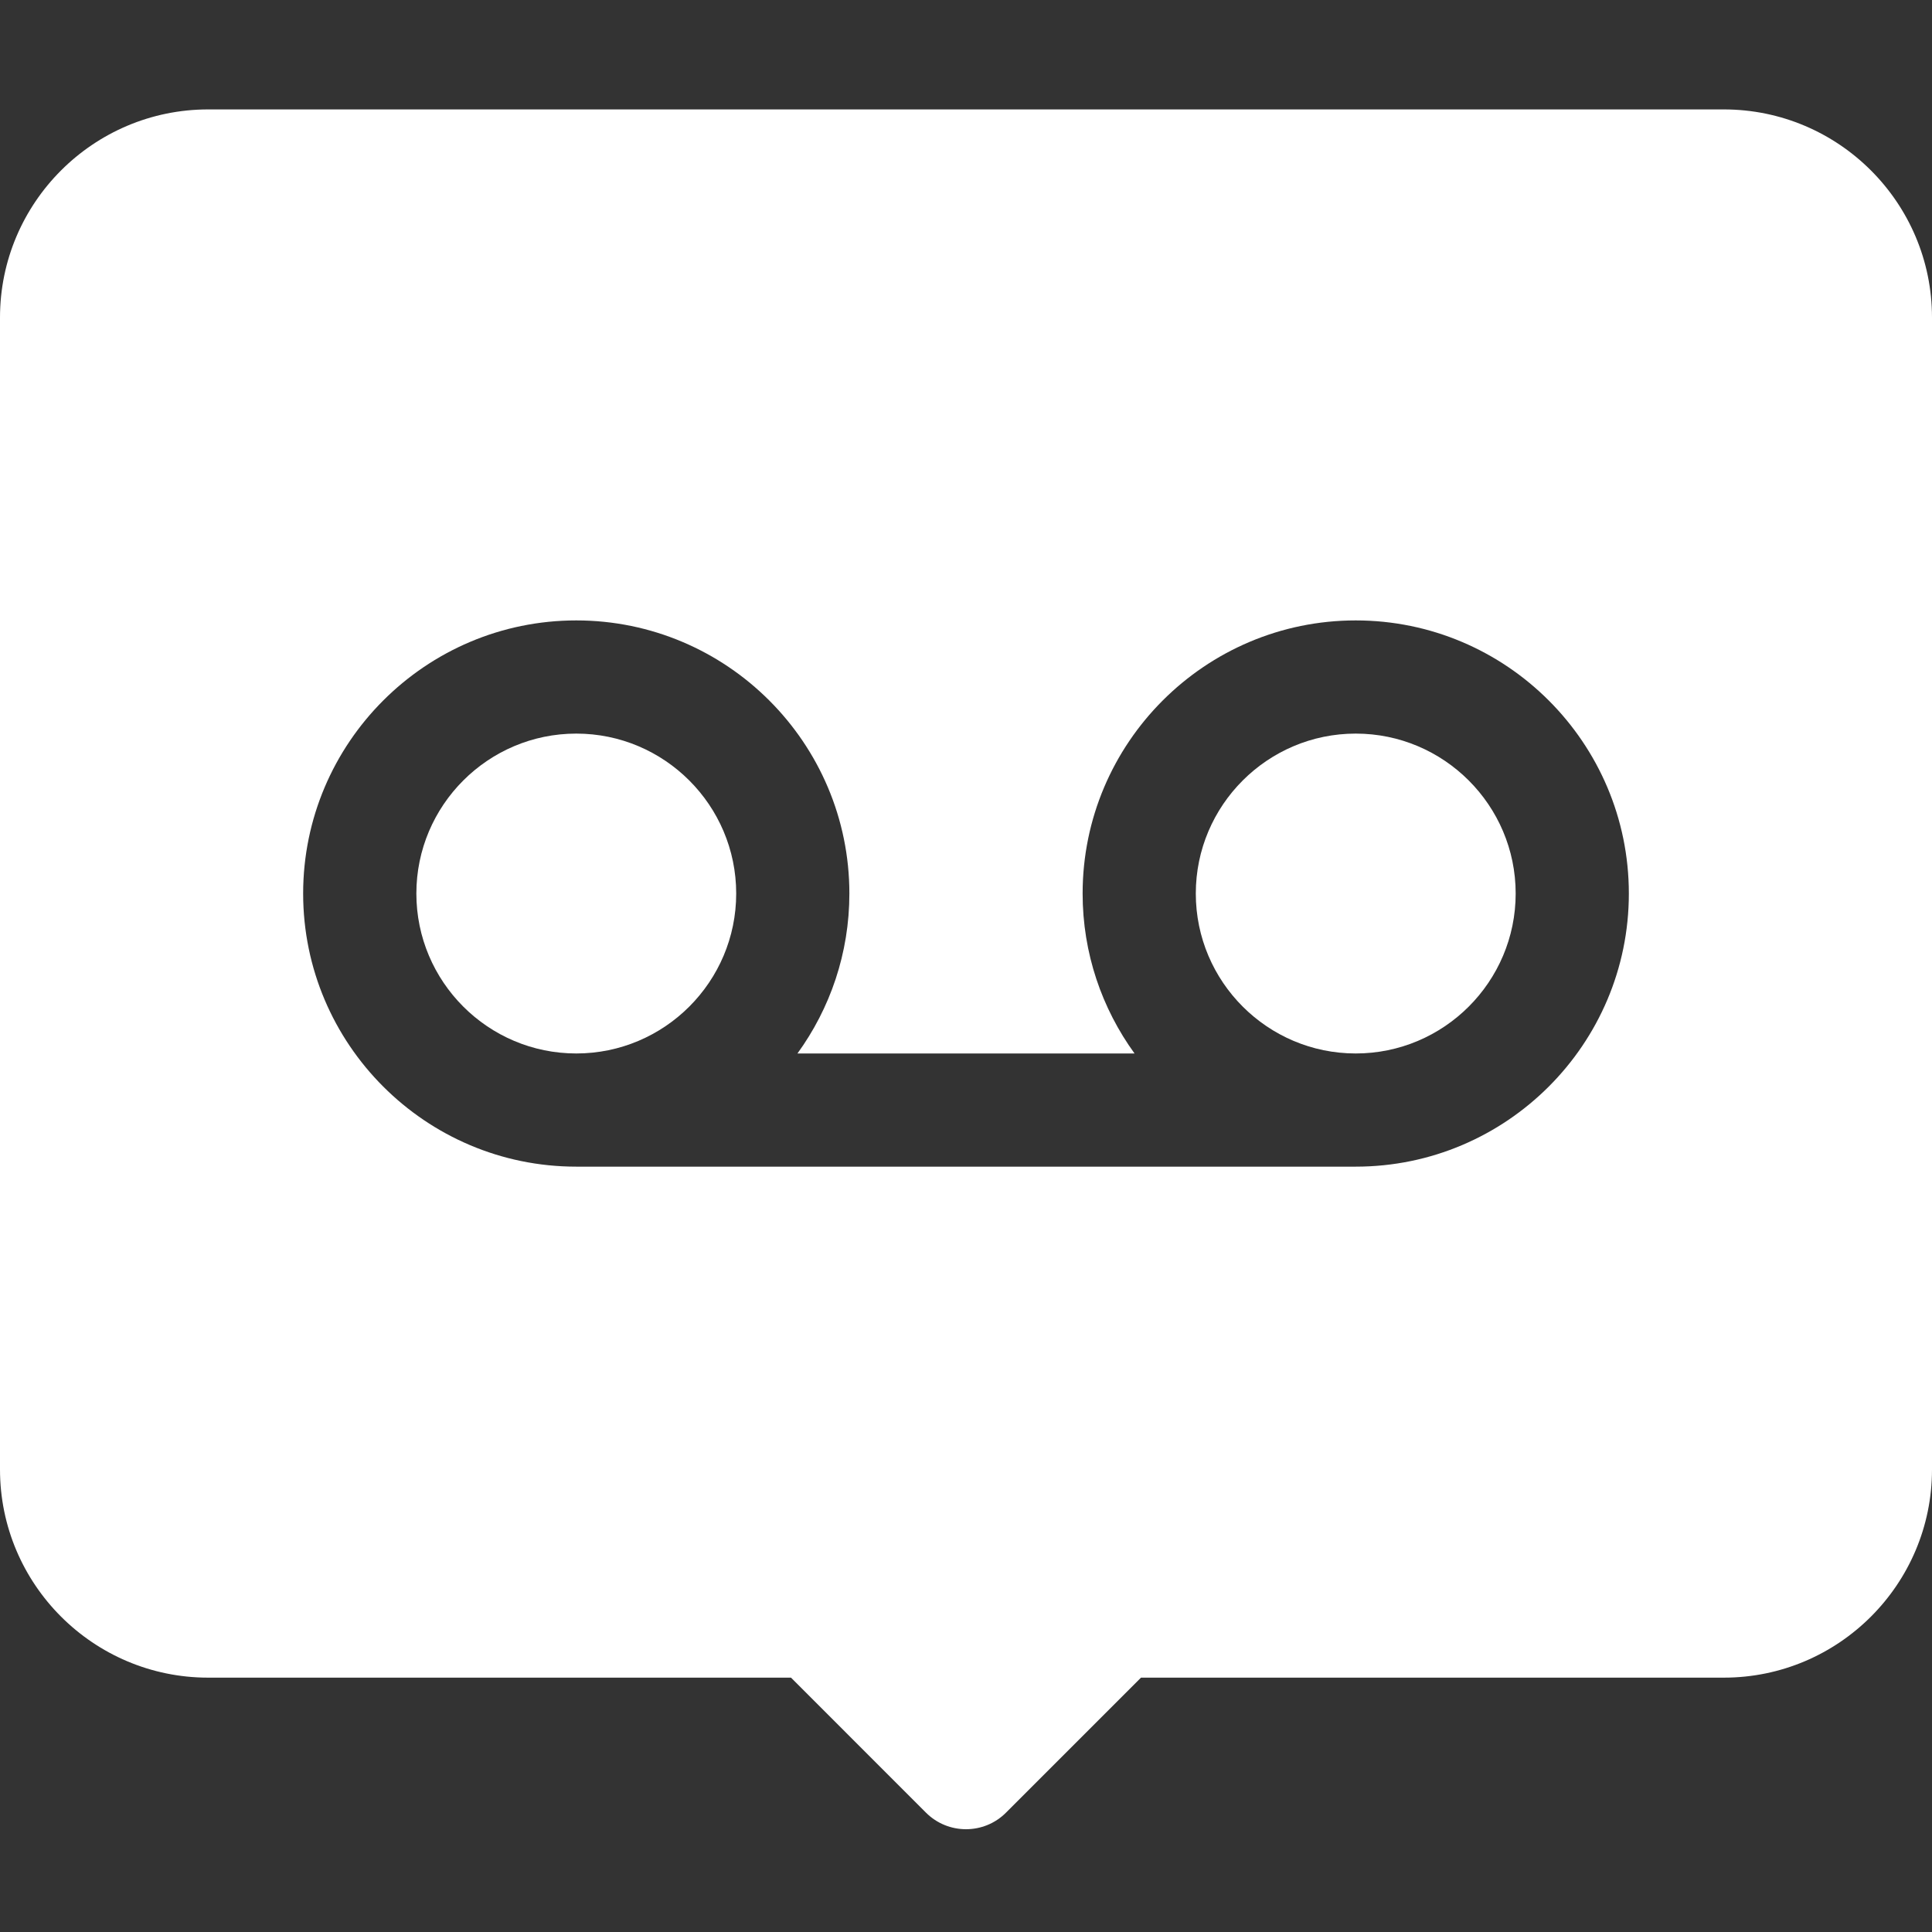
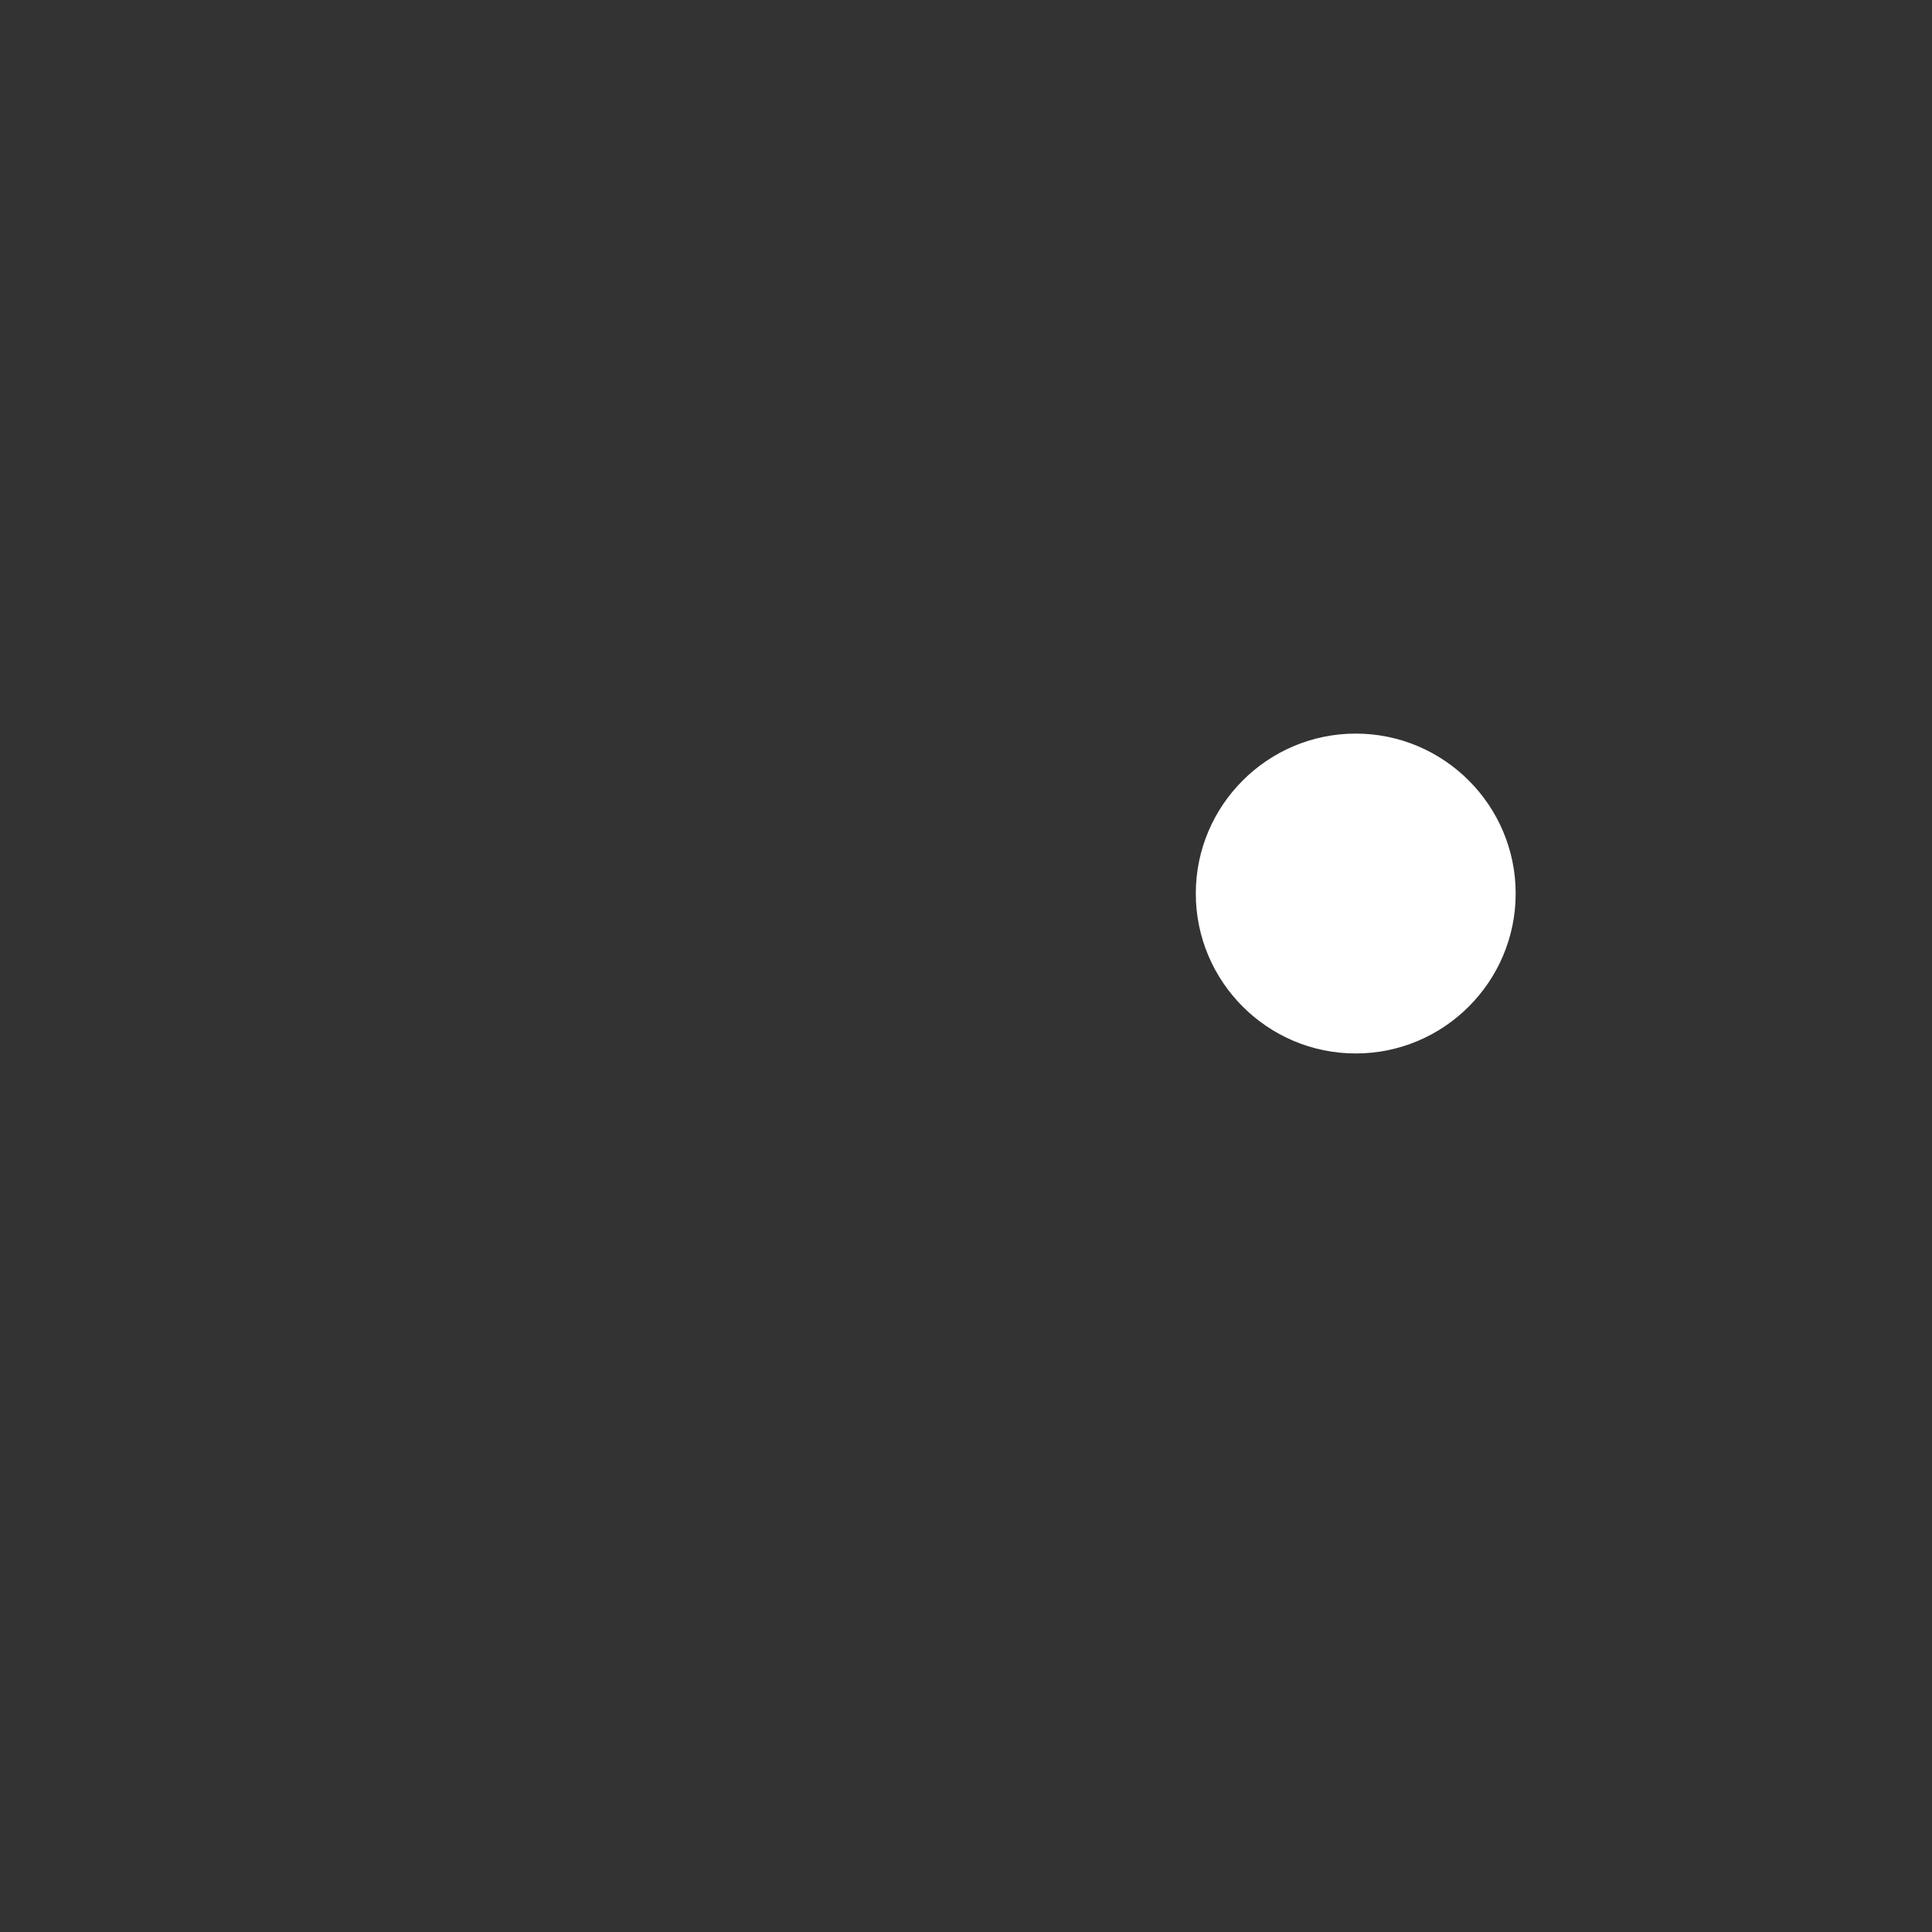
<svg xmlns="http://www.w3.org/2000/svg" width="55" height="55" viewBox="0 0 55 55" fill="none">
  <rect x="0" y="0" width="55" height="55" fill="#333333" stroke="none" />
  <path d="M38.595 20.884C36.085 20.884 34.042 22.927 34.042 25.437C34.042 27.948 36.085 29.99 38.595 29.99C41.105 29.99 43.148 27.948 43.148 25.437C43.148 22.927 41.105 20.884 38.595 20.884Z" fill="white" />
-   <path d="M16.405 20.884C13.895 20.884 11.853 22.927 11.853 25.437C11.853 27.948 13.895 29.99 16.405 29.99C18.916 29.99 20.958 27.948 20.958 25.437C20.958 22.927 18.916 20.884 16.405 20.884Z" fill="white" />
-   <path d="M49.074 3.115H5.926C2.658 3.115 3.05176e-05 5.773 3.05176e-05 9.041V41.833C3.05176e-05 45.101 2.658 47.759 5.926 47.759H22.518L26.36 51.602C26.675 51.917 27.088 52.074 27.5 52.074C27.912 52.074 28.325 51.917 28.639 51.602L32.482 47.759H49.074C52.342 47.759 55 45.101 55 41.833V9.041C55 5.773 52.342 3.115 49.074 3.115ZM38.595 33.212H16.405C12.118 33.212 8.63 29.725 8.63 25.437C8.63 21.15 12.118 17.662 16.405 17.662C20.692 17.662 24.18 21.15 24.18 25.437C24.18 27.137 23.631 28.709 22.702 29.99H32.298C31.369 28.709 30.82 27.137 30.82 25.437C30.82 21.15 34.308 17.662 38.595 17.662C42.883 17.662 46.37 21.15 46.37 25.437C46.37 29.725 42.883 33.212 38.595 33.212Z" fill="white" />
</svg>